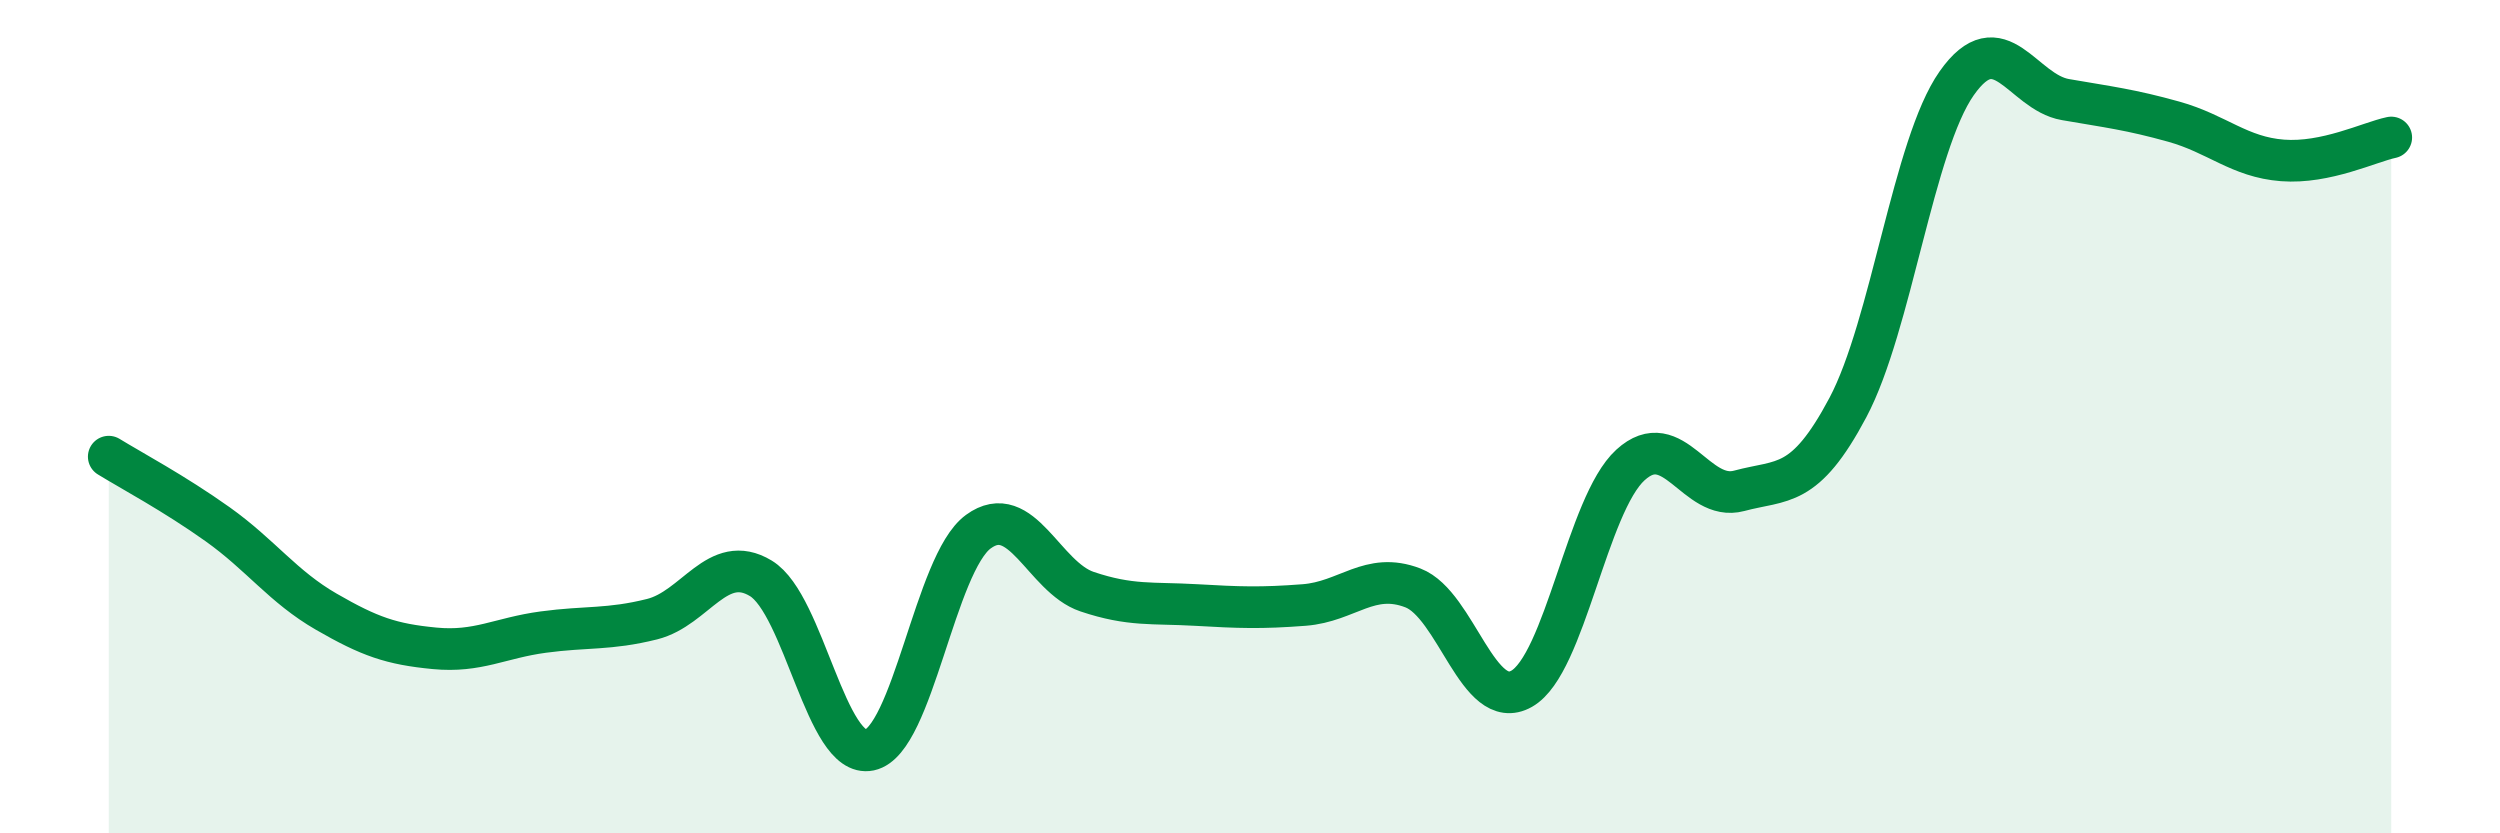
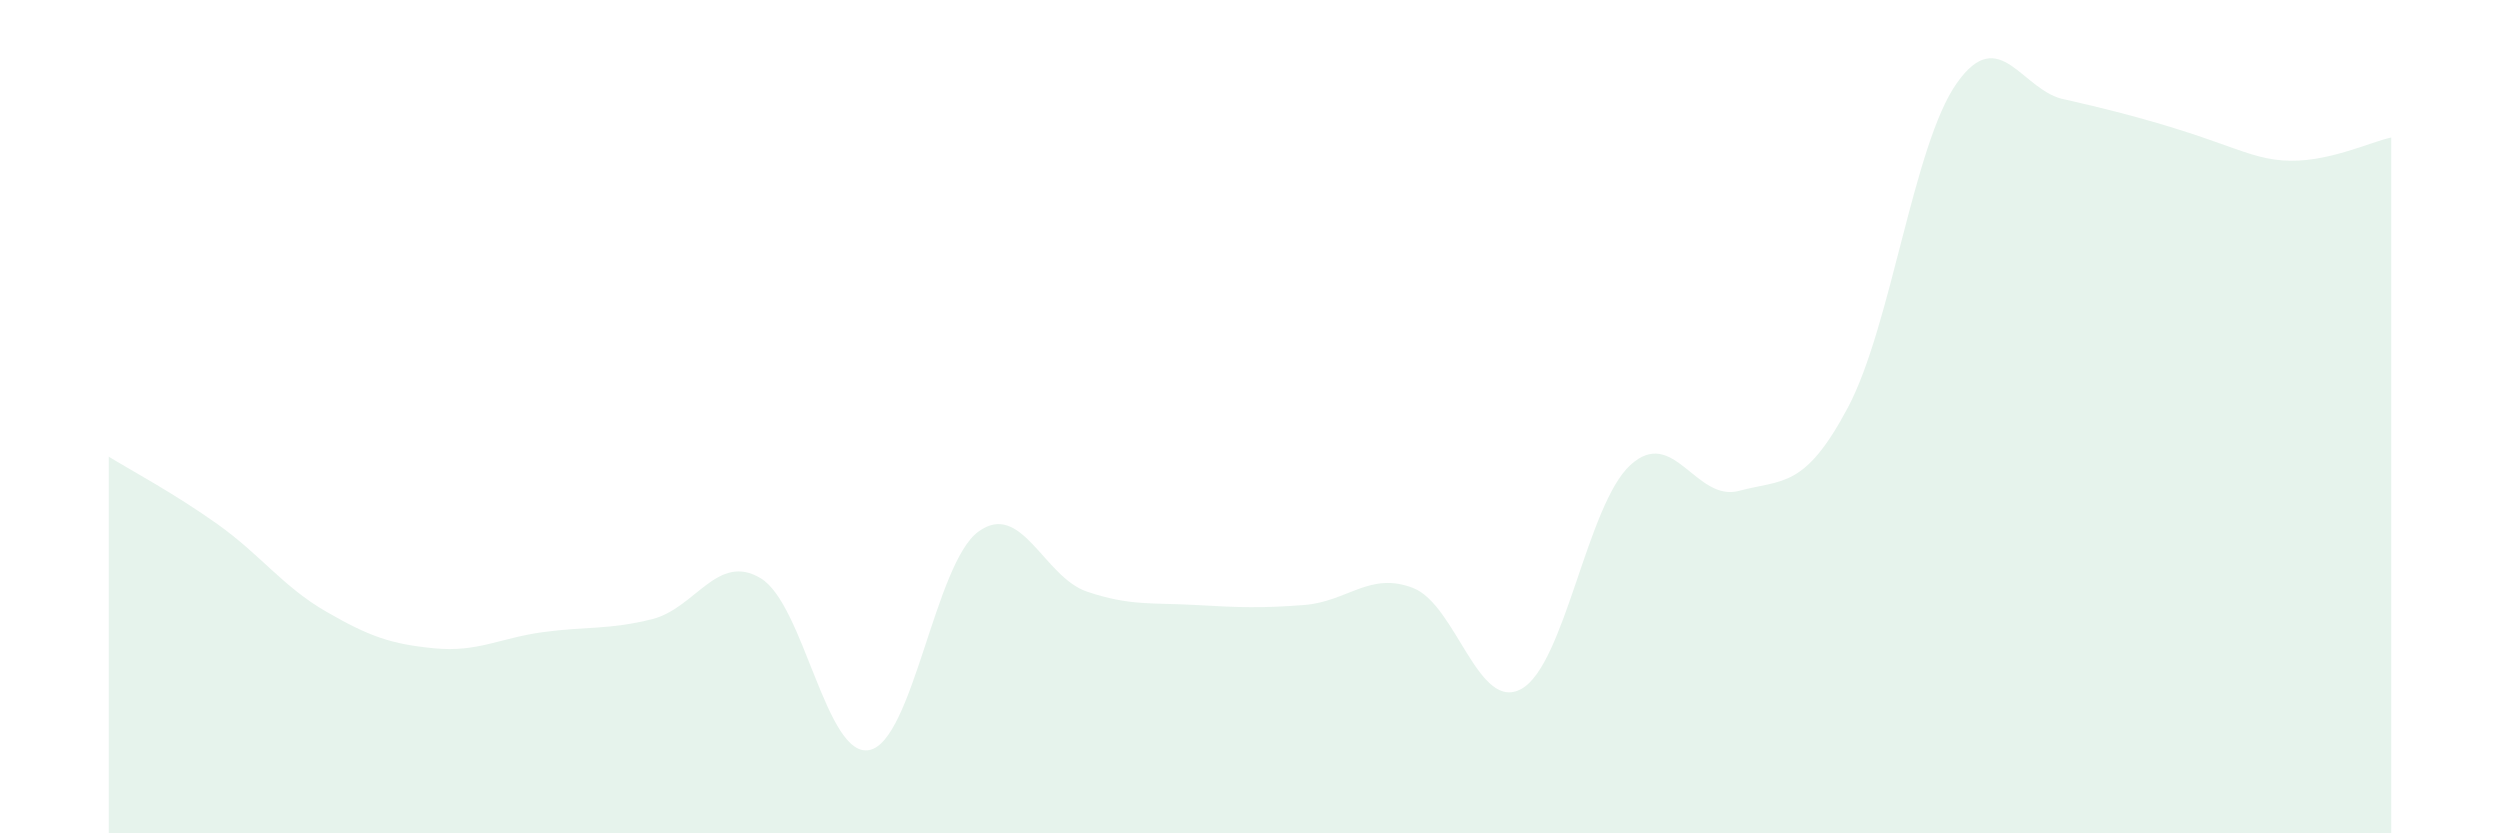
<svg xmlns="http://www.w3.org/2000/svg" width="60" height="20" viewBox="0 0 60 20">
-   <path d="M 2.61,10.96 C 3.13,11.28 4.18,11.84 5.22,12.58 C 6.26,13.32 6.79,14.08 7.83,14.68 C 8.87,15.28 9.39,15.46 10.43,15.56 C 11.47,15.66 12,15.31 13.04,15.17 C 14.08,15.03 14.61,15.12 15.65,14.86 C 16.69,14.6 17.22,13.25 18.26,13.88 C 19.3,14.51 19.83,18.22 20.87,18 C 21.91,17.78 22.44,13.52 23.48,12.76 C 24.52,12 25.05,13.85 26.09,14.2 C 27.13,14.55 27.66,14.46 28.7,14.52 C 29.74,14.58 30.26,14.6 31.3,14.52 C 32.34,14.44 32.87,13.71 33.91,14.11 C 34.95,14.51 35.48,17.12 36.52,16.53 C 37.56,15.94 38.09,12.11 39.13,11.16 C 40.17,10.21 40.7,12.06 41.74,11.78 C 42.78,11.5 43.31,11.74 44.35,9.78 C 45.39,7.82 45.92,3.48 46.96,2 C 48,0.52 48.53,2.21 49.57,2.39 C 50.61,2.57 51.13,2.63 52.17,2.92 C 53.21,3.21 53.74,3.77 54.78,3.85 C 55.82,3.93 56.87,3.41 57.39,3.3L57.39 20L2.61 20Z" fill="#008740" opacity="0.1" stroke-linecap="round" stroke-linejoin="round" />
-   <path d="M 2.61,10.96 C 3.13,11.28 4.18,11.84 5.22,12.58 C 6.26,13.32 6.79,14.08 7.83,14.68 C 8.87,15.28 9.39,15.46 10.43,15.56 C 11.47,15.66 12,15.31 13.04,15.17 C 14.08,15.03 14.61,15.12 15.65,14.86 C 16.69,14.6 17.22,13.25 18.26,13.88 C 19.3,14.51 19.83,18.22 20.87,18 C 21.91,17.78 22.44,13.52 23.48,12.76 C 24.52,12 25.05,13.85 26.09,14.2 C 27.13,14.55 27.66,14.46 28.7,14.52 C 29.74,14.58 30.26,14.6 31.3,14.52 C 32.34,14.44 32.87,13.71 33.91,14.11 C 34.95,14.51 35.48,17.12 36.52,16.53 C 37.56,15.94 38.09,12.11 39.13,11.16 C 40.17,10.21 40.7,12.06 41.74,11.78 C 42.78,11.5 43.31,11.74 44.35,9.78 C 45.39,7.82 45.92,3.48 46.96,2 C 48,0.52 48.53,2.21 49.57,2.39 C 50.61,2.57 51.13,2.63 52.17,2.92 C 53.21,3.21 53.74,3.77 54.78,3.85 C 55.82,3.93 56.87,3.41 57.39,3.3" stroke="#008740" stroke-width="1" fill="none" stroke-linecap="round" stroke-linejoin="round" />
+   <path d="M 2.61,10.96 C 3.13,11.28 4.18,11.84 5.22,12.58 C 6.26,13.32 6.79,14.08 7.83,14.68 C 8.87,15.28 9.39,15.46 10.43,15.56 C 11.47,15.66 12,15.31 13.04,15.17 C 14.08,15.03 14.61,15.12 15.65,14.86 C 16.69,14.6 17.22,13.25 18.26,13.88 C 19.3,14.51 19.83,18.22 20.87,18 C 21.91,17.78 22.44,13.52 23.48,12.76 C 24.52,12 25.05,13.85 26.09,14.2 C 27.13,14.55 27.66,14.46 28.7,14.52 C 29.74,14.58 30.26,14.6 31.3,14.52 C 32.34,14.44 32.87,13.71 33.91,14.11 C 34.95,14.51 35.48,17.12 36.52,16.53 C 37.56,15.94 38.09,12.11 39.13,11.16 C 40.17,10.21 40.7,12.06 41.74,11.78 C 42.78,11.5 43.31,11.74 44.35,9.78 C 45.39,7.82 45.92,3.48 46.96,2 C 48,0.52 48.53,2.21 49.57,2.39 C 53.21,3.21 53.74,3.77 54.78,3.85 C 55.82,3.93 56.87,3.41 57.39,3.3L57.39 20L2.61 20Z" fill="#008740" opacity="0.1" stroke-linecap="round" stroke-linejoin="round" />
</svg>